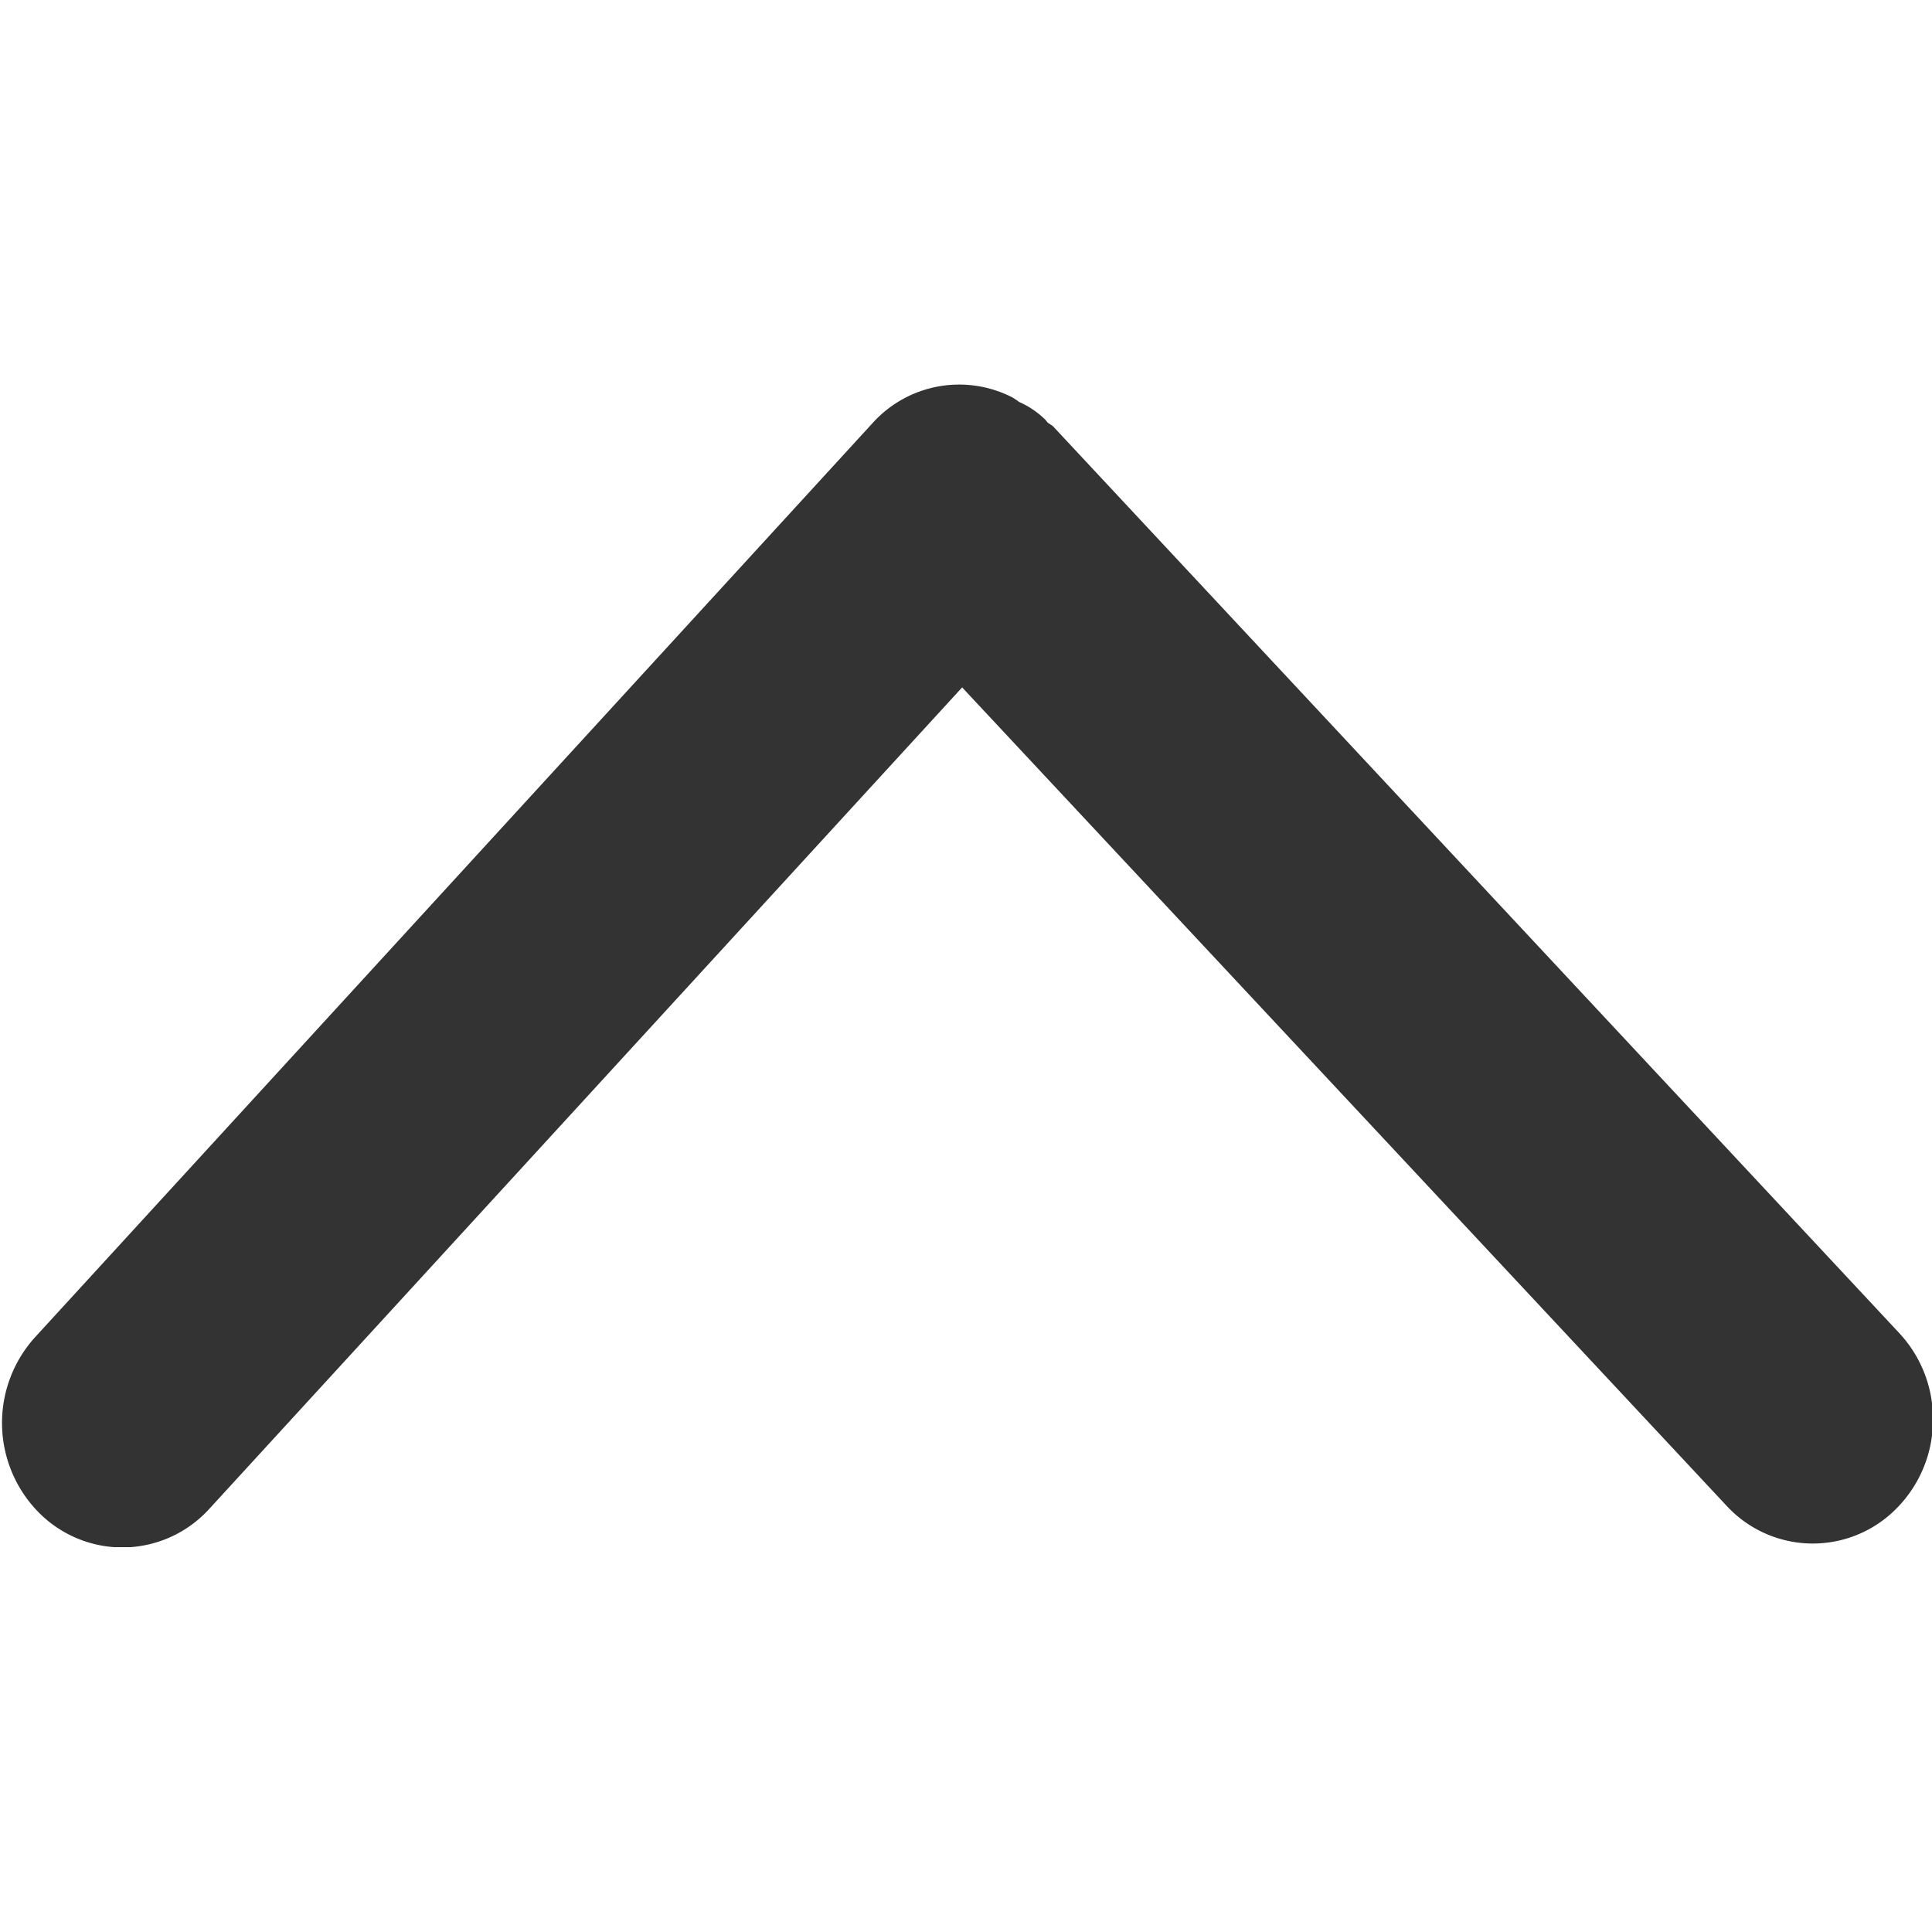
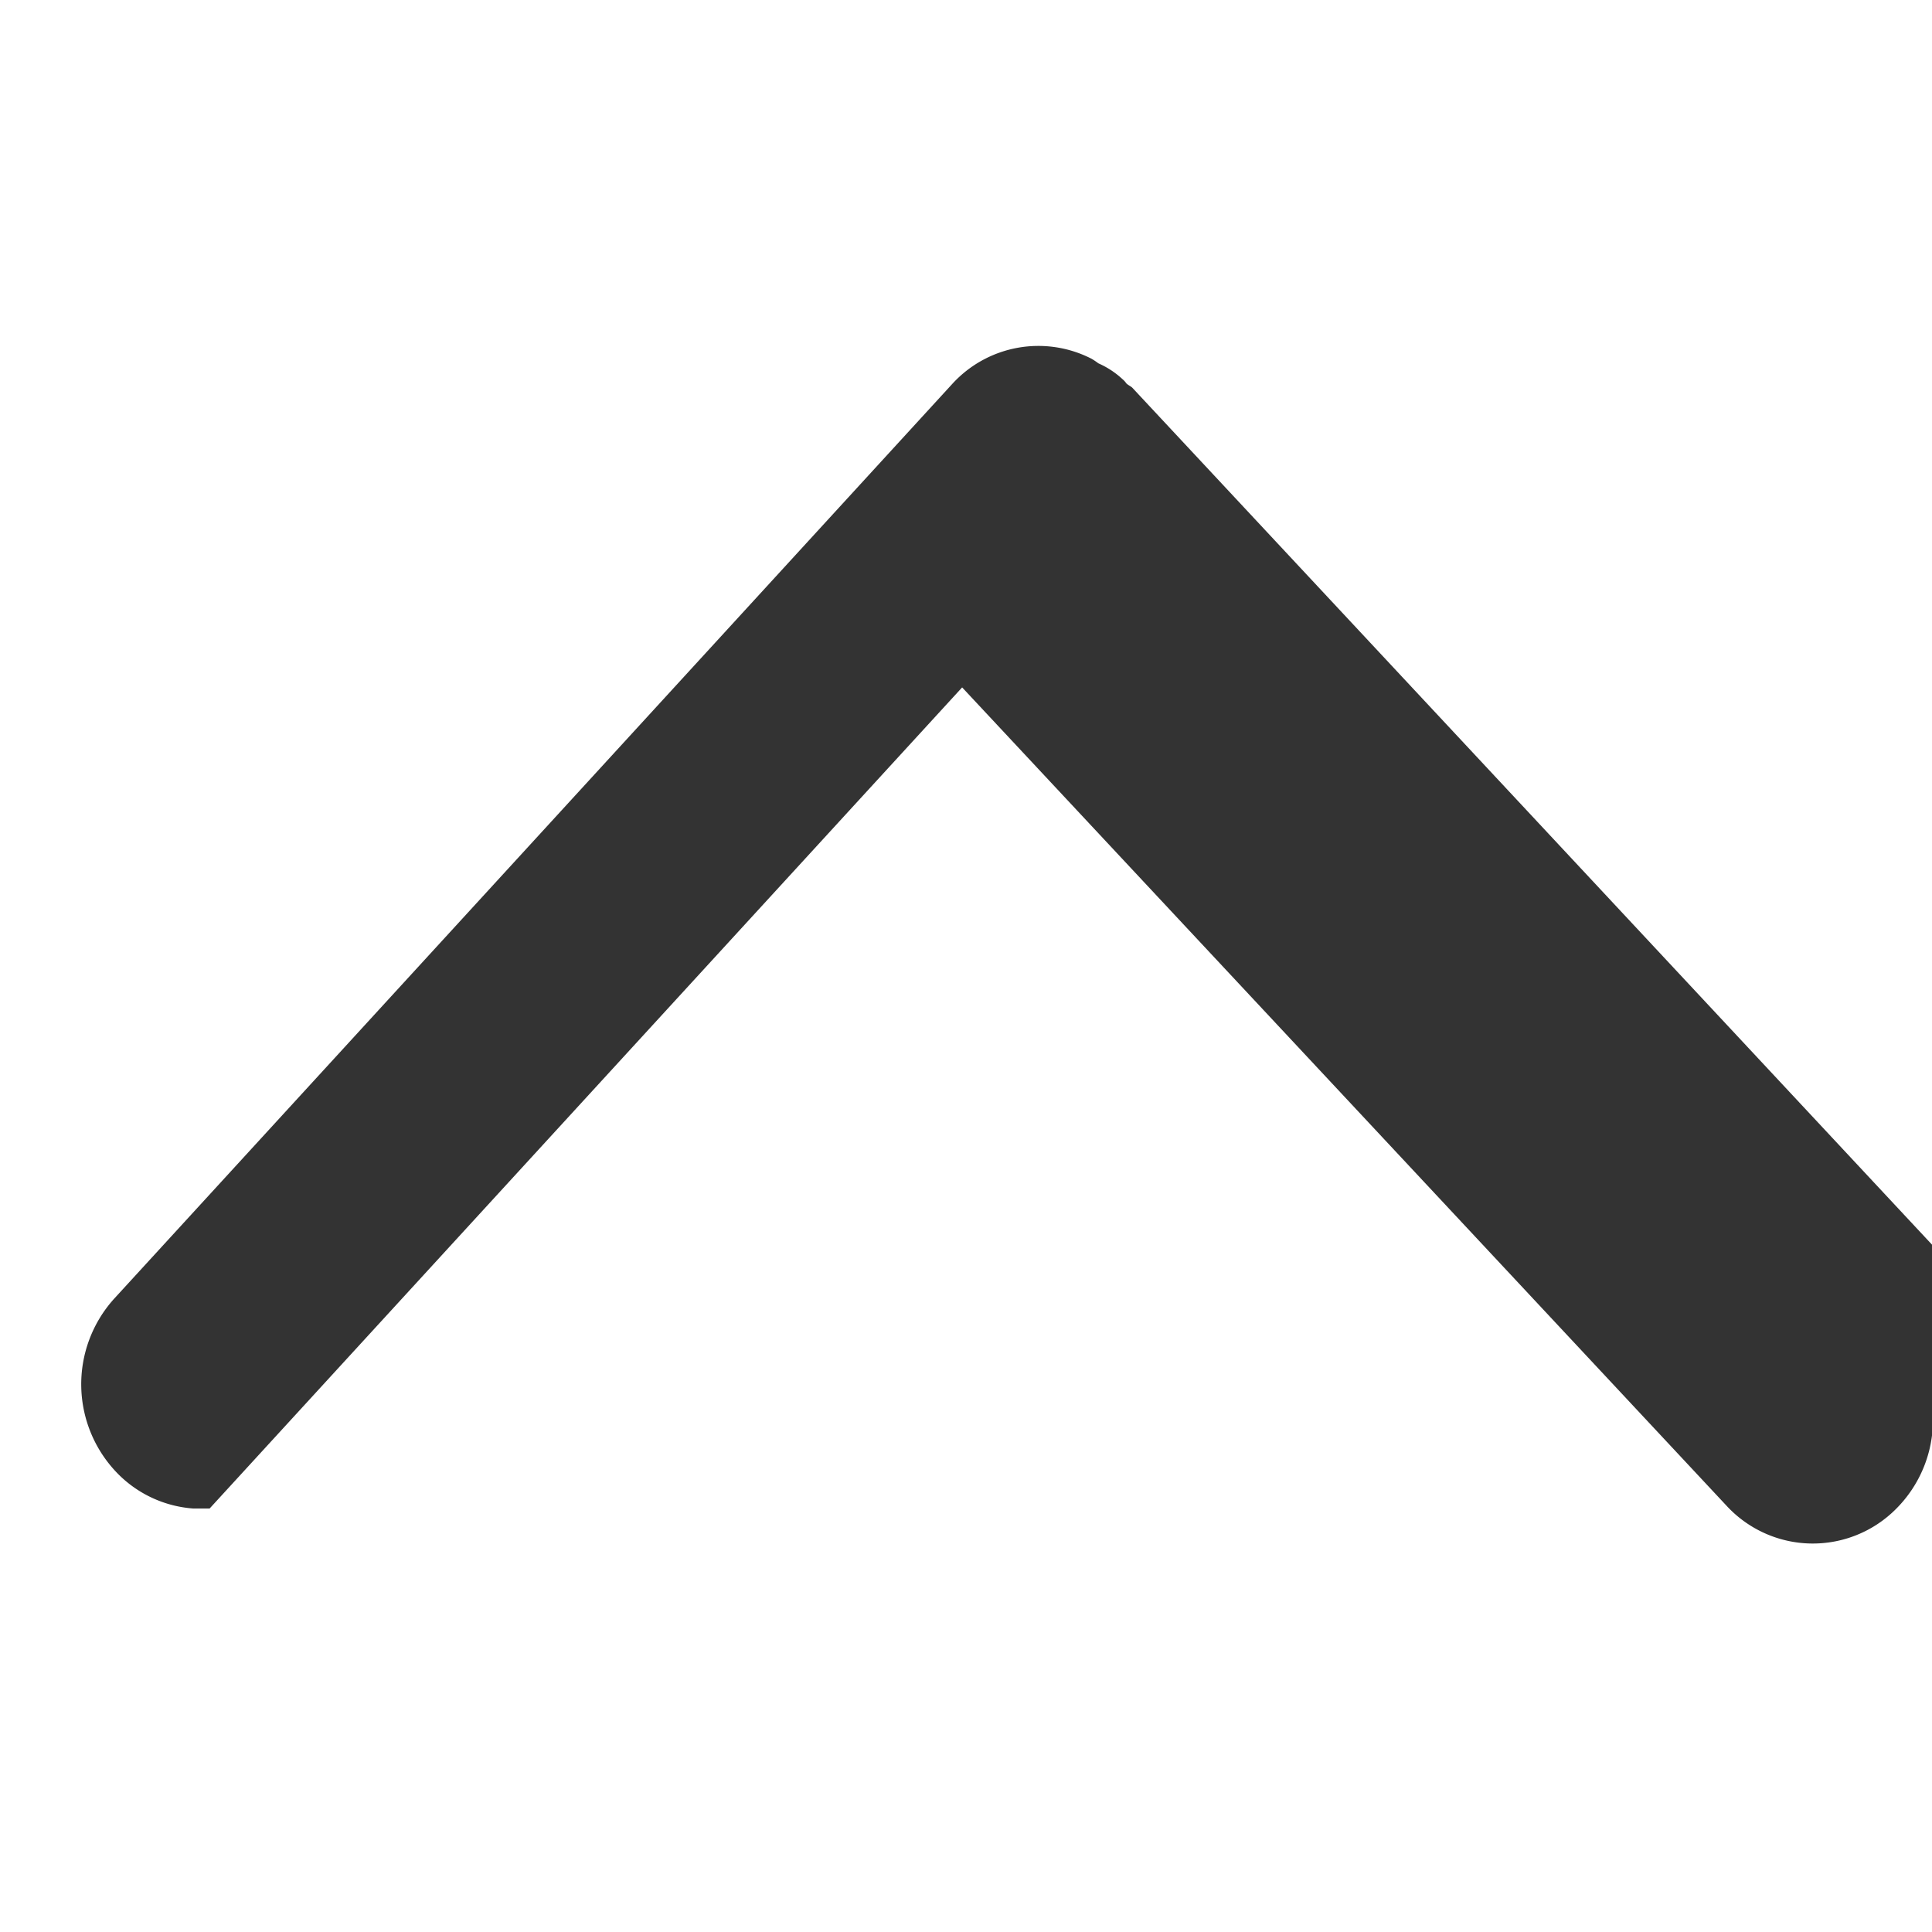
<svg xmlns="http://www.w3.org/2000/svg" width="20" height="20" viewBox="0 0 20 20">
  <defs>
    <style>
      .cls-1 {
        fill: #333;
        fill-rule: evenodd;
      }
    </style>
  </defs>
-   <path id="形状_9_拷贝_3" data-name="形状 9 拷贝 3" class="cls-1" d="M1580.01,388.7a1.3,1.3,0,0,1-.38.918,1.215,1.215,0,0,1-1.76-.034l-7.91-8.468-7.79,8.5a1.218,1.218,0,0,1-.82.4h-0.17a1.221,1.221,0,0,1-.77-0.35,1.321,1.321,0,0,1-.05-1.82l8.68-9.474a1.207,1.207,0,0,1,1.44-.258,0.714,0.714,0,0,1,.07.047,0.9,0.9,0,0,1,.25.164,0.217,0.217,0,0,1,.04.044c0.02,0.019.04,0.026,0.06,0.043l8.76,9.387a1.3,1.3,0,0,1,.35.884V388.7Z" transform="translate(-1560 -374)" />
+   <path id="形状_9_拷贝_3" data-name="形状 9 拷贝 3" class="cls-1" d="M1580.01,388.7a1.3,1.3,0,0,1-.38.918,1.215,1.215,0,0,1-1.76-.034l-7.91-8.468-7.79,8.5h-0.17a1.221,1.221,0,0,1-.77-0.35,1.321,1.321,0,0,1-.05-1.82l8.68-9.474a1.207,1.207,0,0,1,1.44-.258,0.714,0.714,0,0,1,.07.047,0.9,0.9,0,0,1,.25.164,0.217,0.217,0,0,1,.04.044c0.02,0.019.04,0.026,0.06,0.043l8.76,9.387a1.3,1.3,0,0,1,.35.884V388.7Z" transform="translate(-1560 -374)" />
</svg>